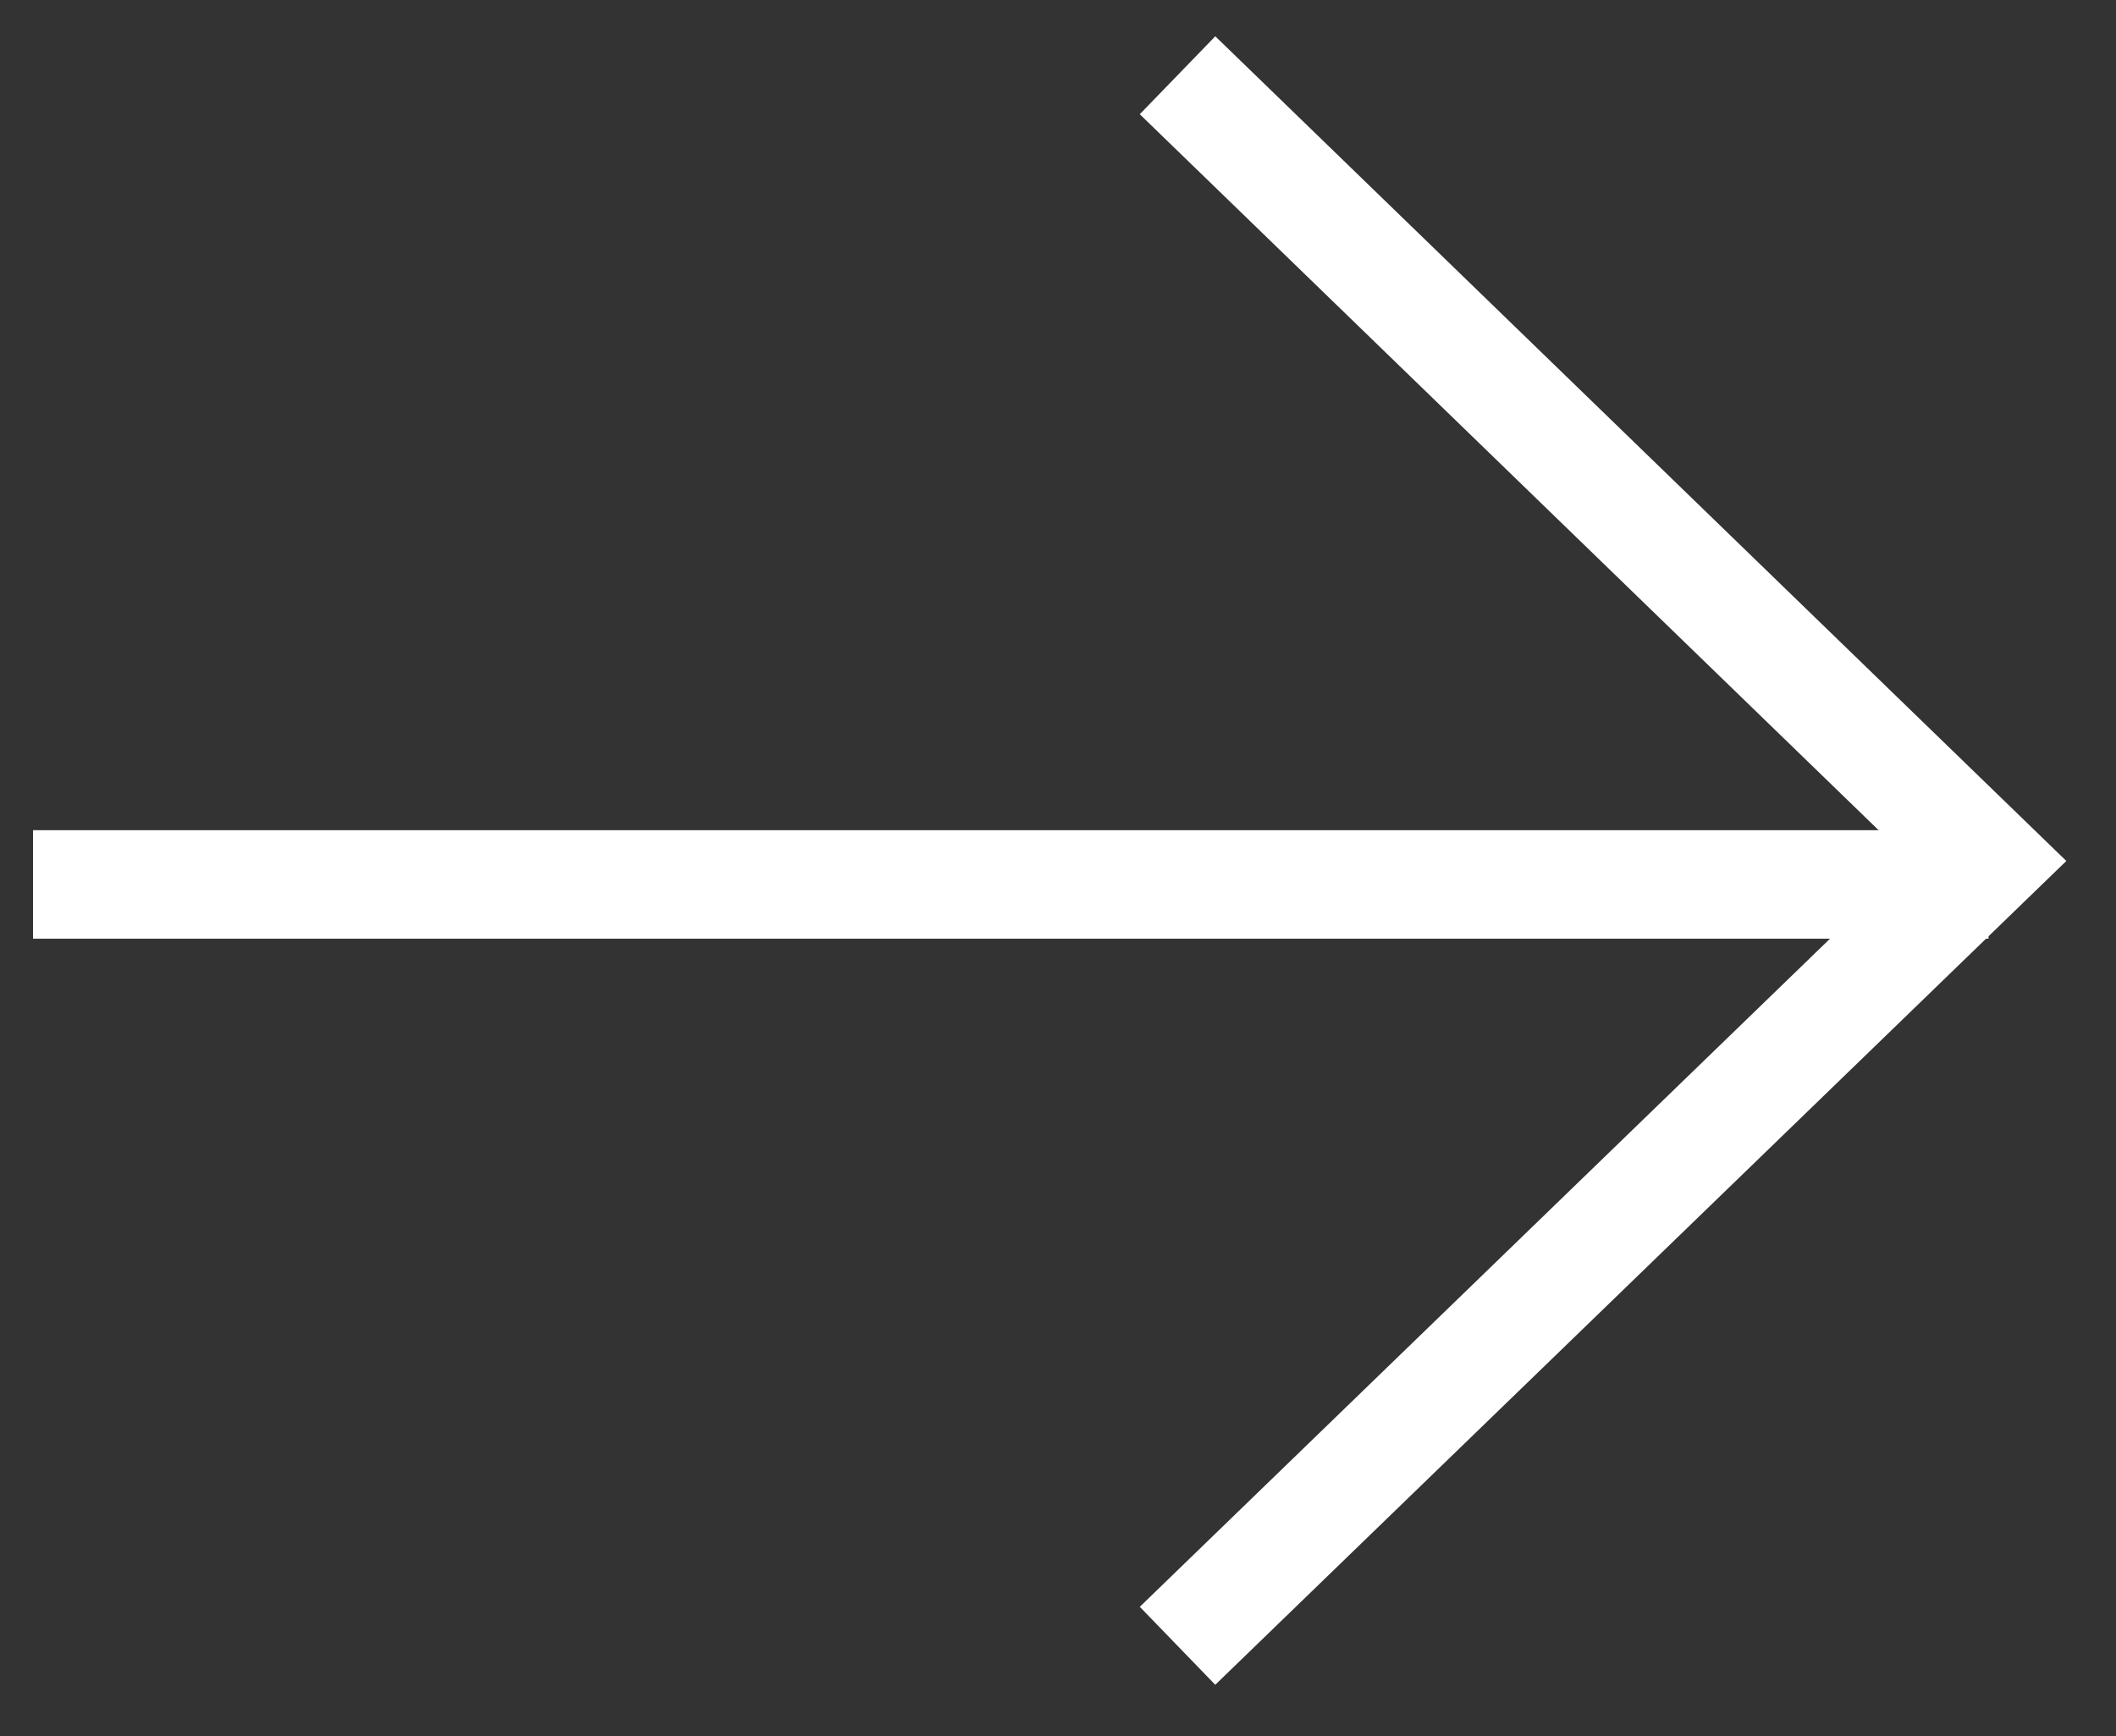
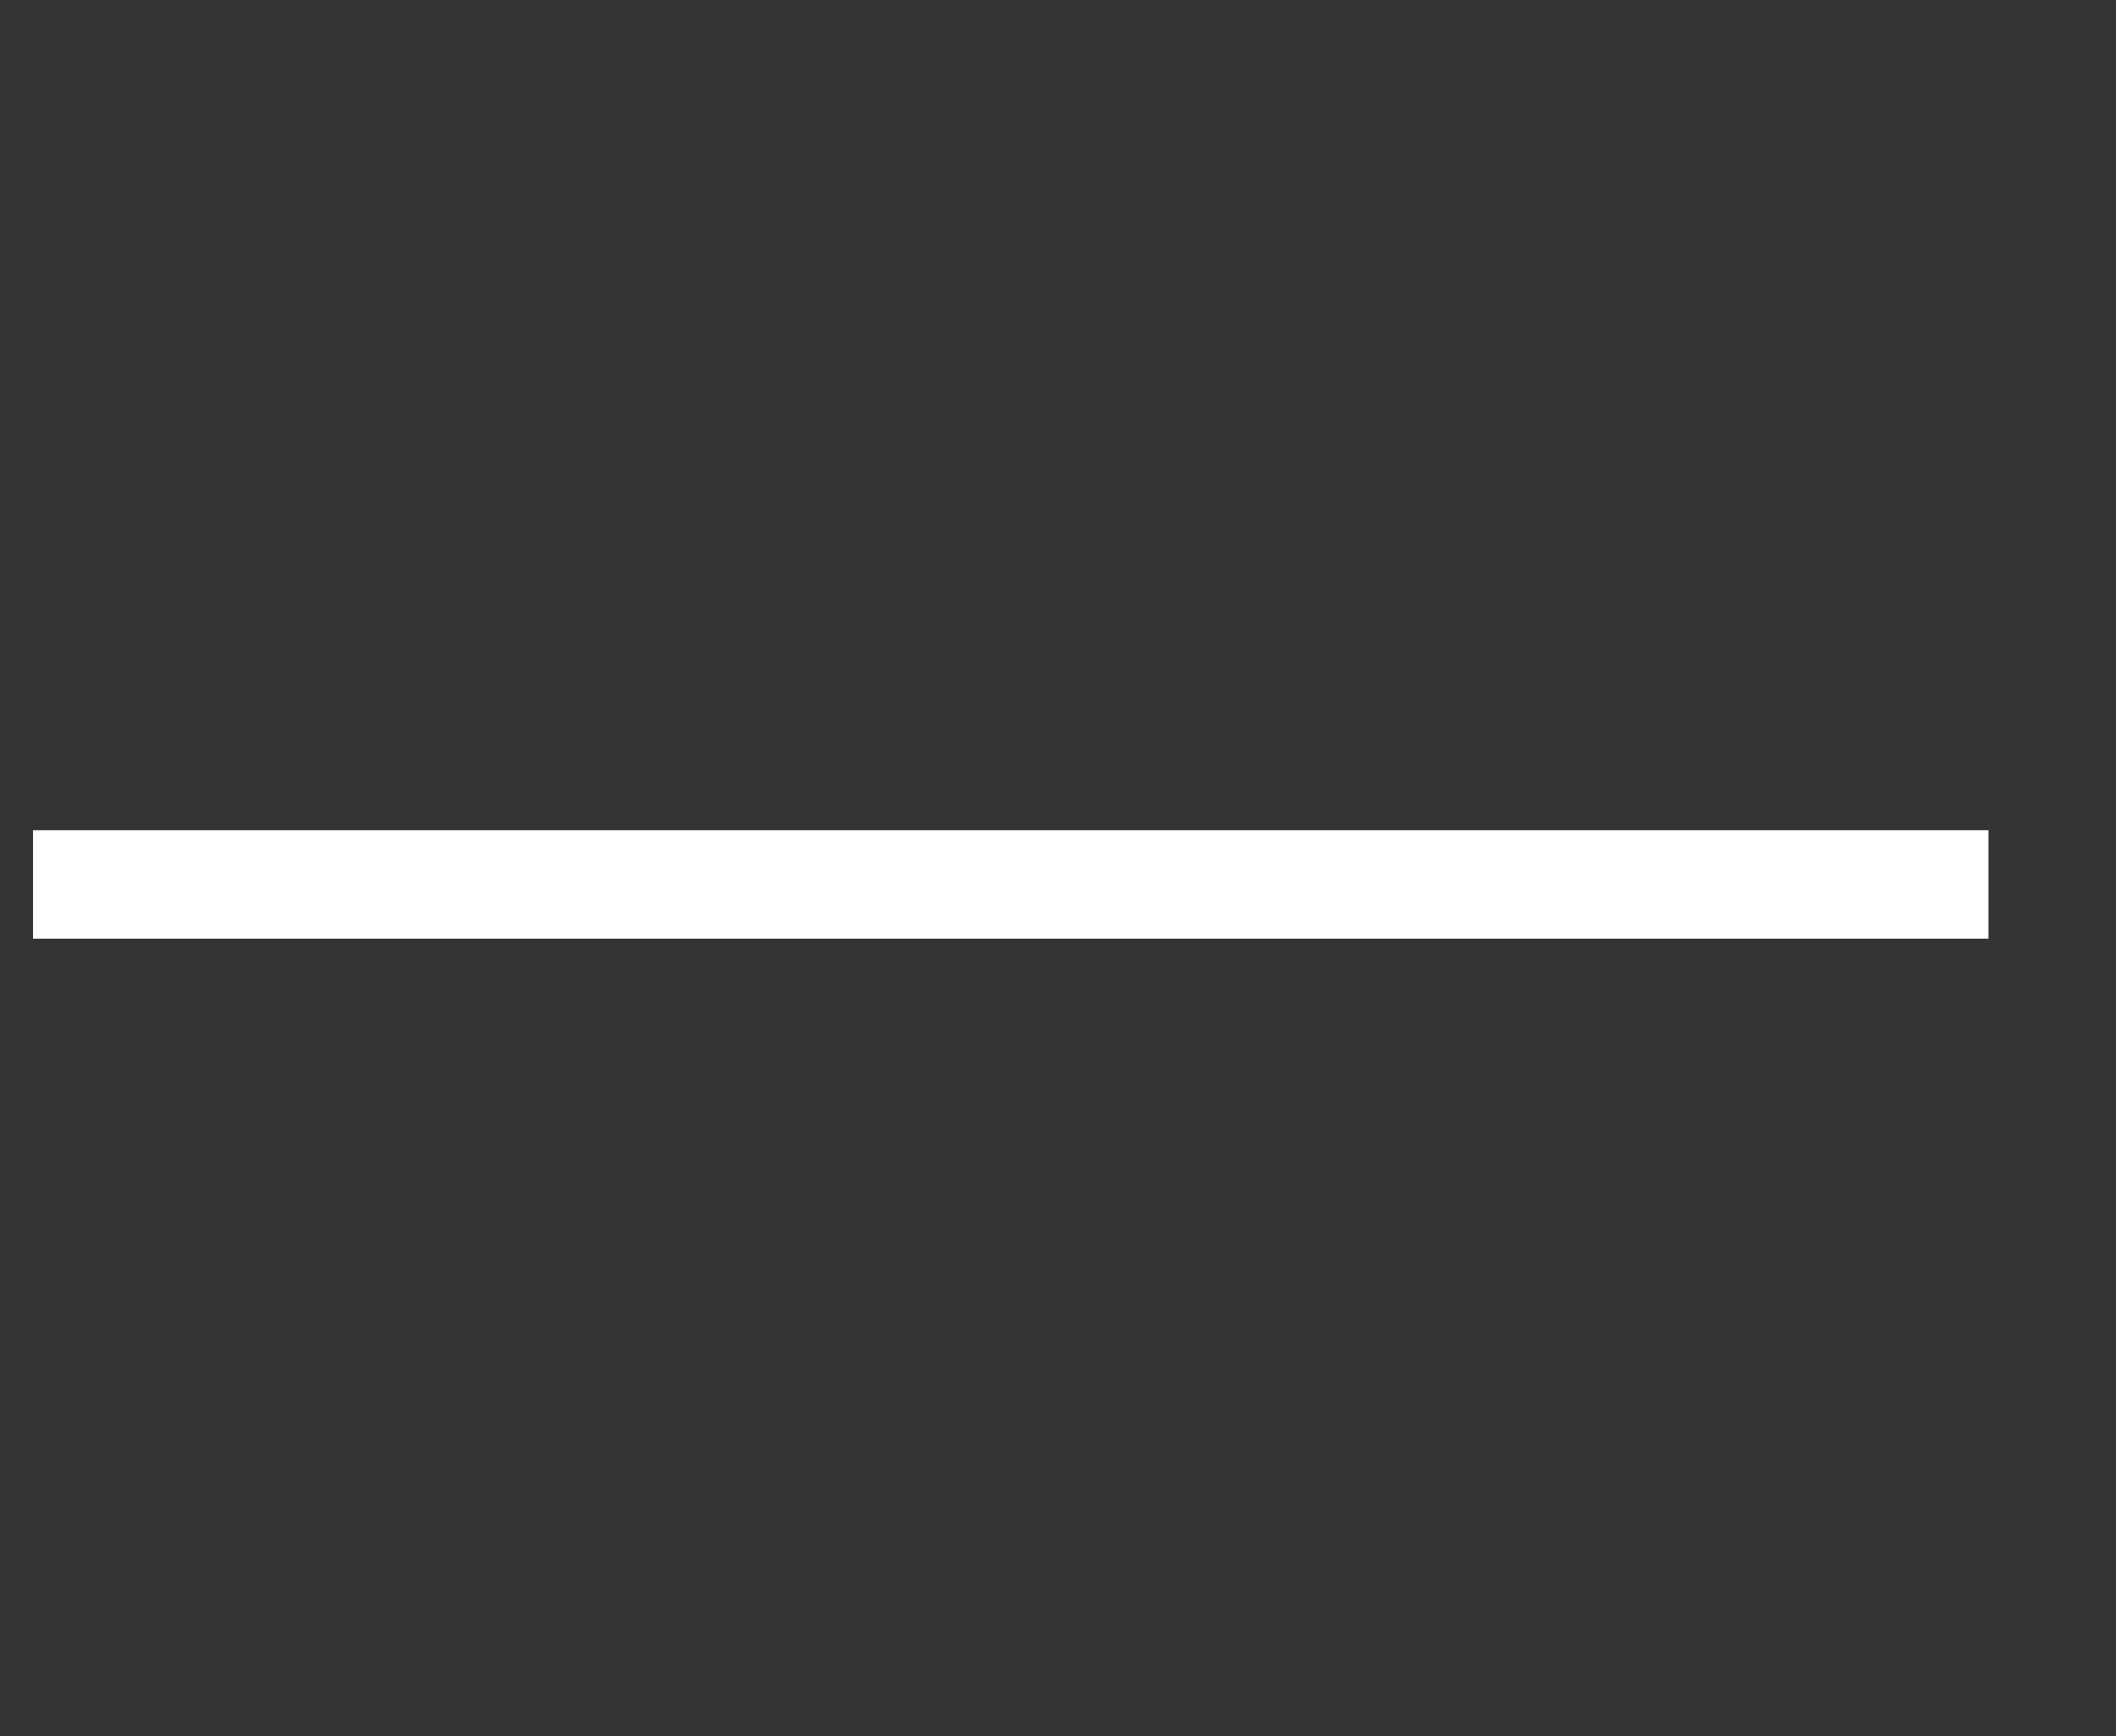
<svg xmlns="http://www.w3.org/2000/svg" width="39" height="32" viewBox="0 0 39 32" fill="none">
  <rect x="0" y="0" width="39" height="32" fill="#333333" stroke="none" />
-   <path d="M21.703 1.387L36.647 15.868L21.703 30.333" stroke="white" stroke-width="2" stroke-miterlimit="10" />
  <path d="M0.609 16.301L36.65 16.301" stroke="white" stroke-width="2" stroke-miterlimit="10" />
</svg>